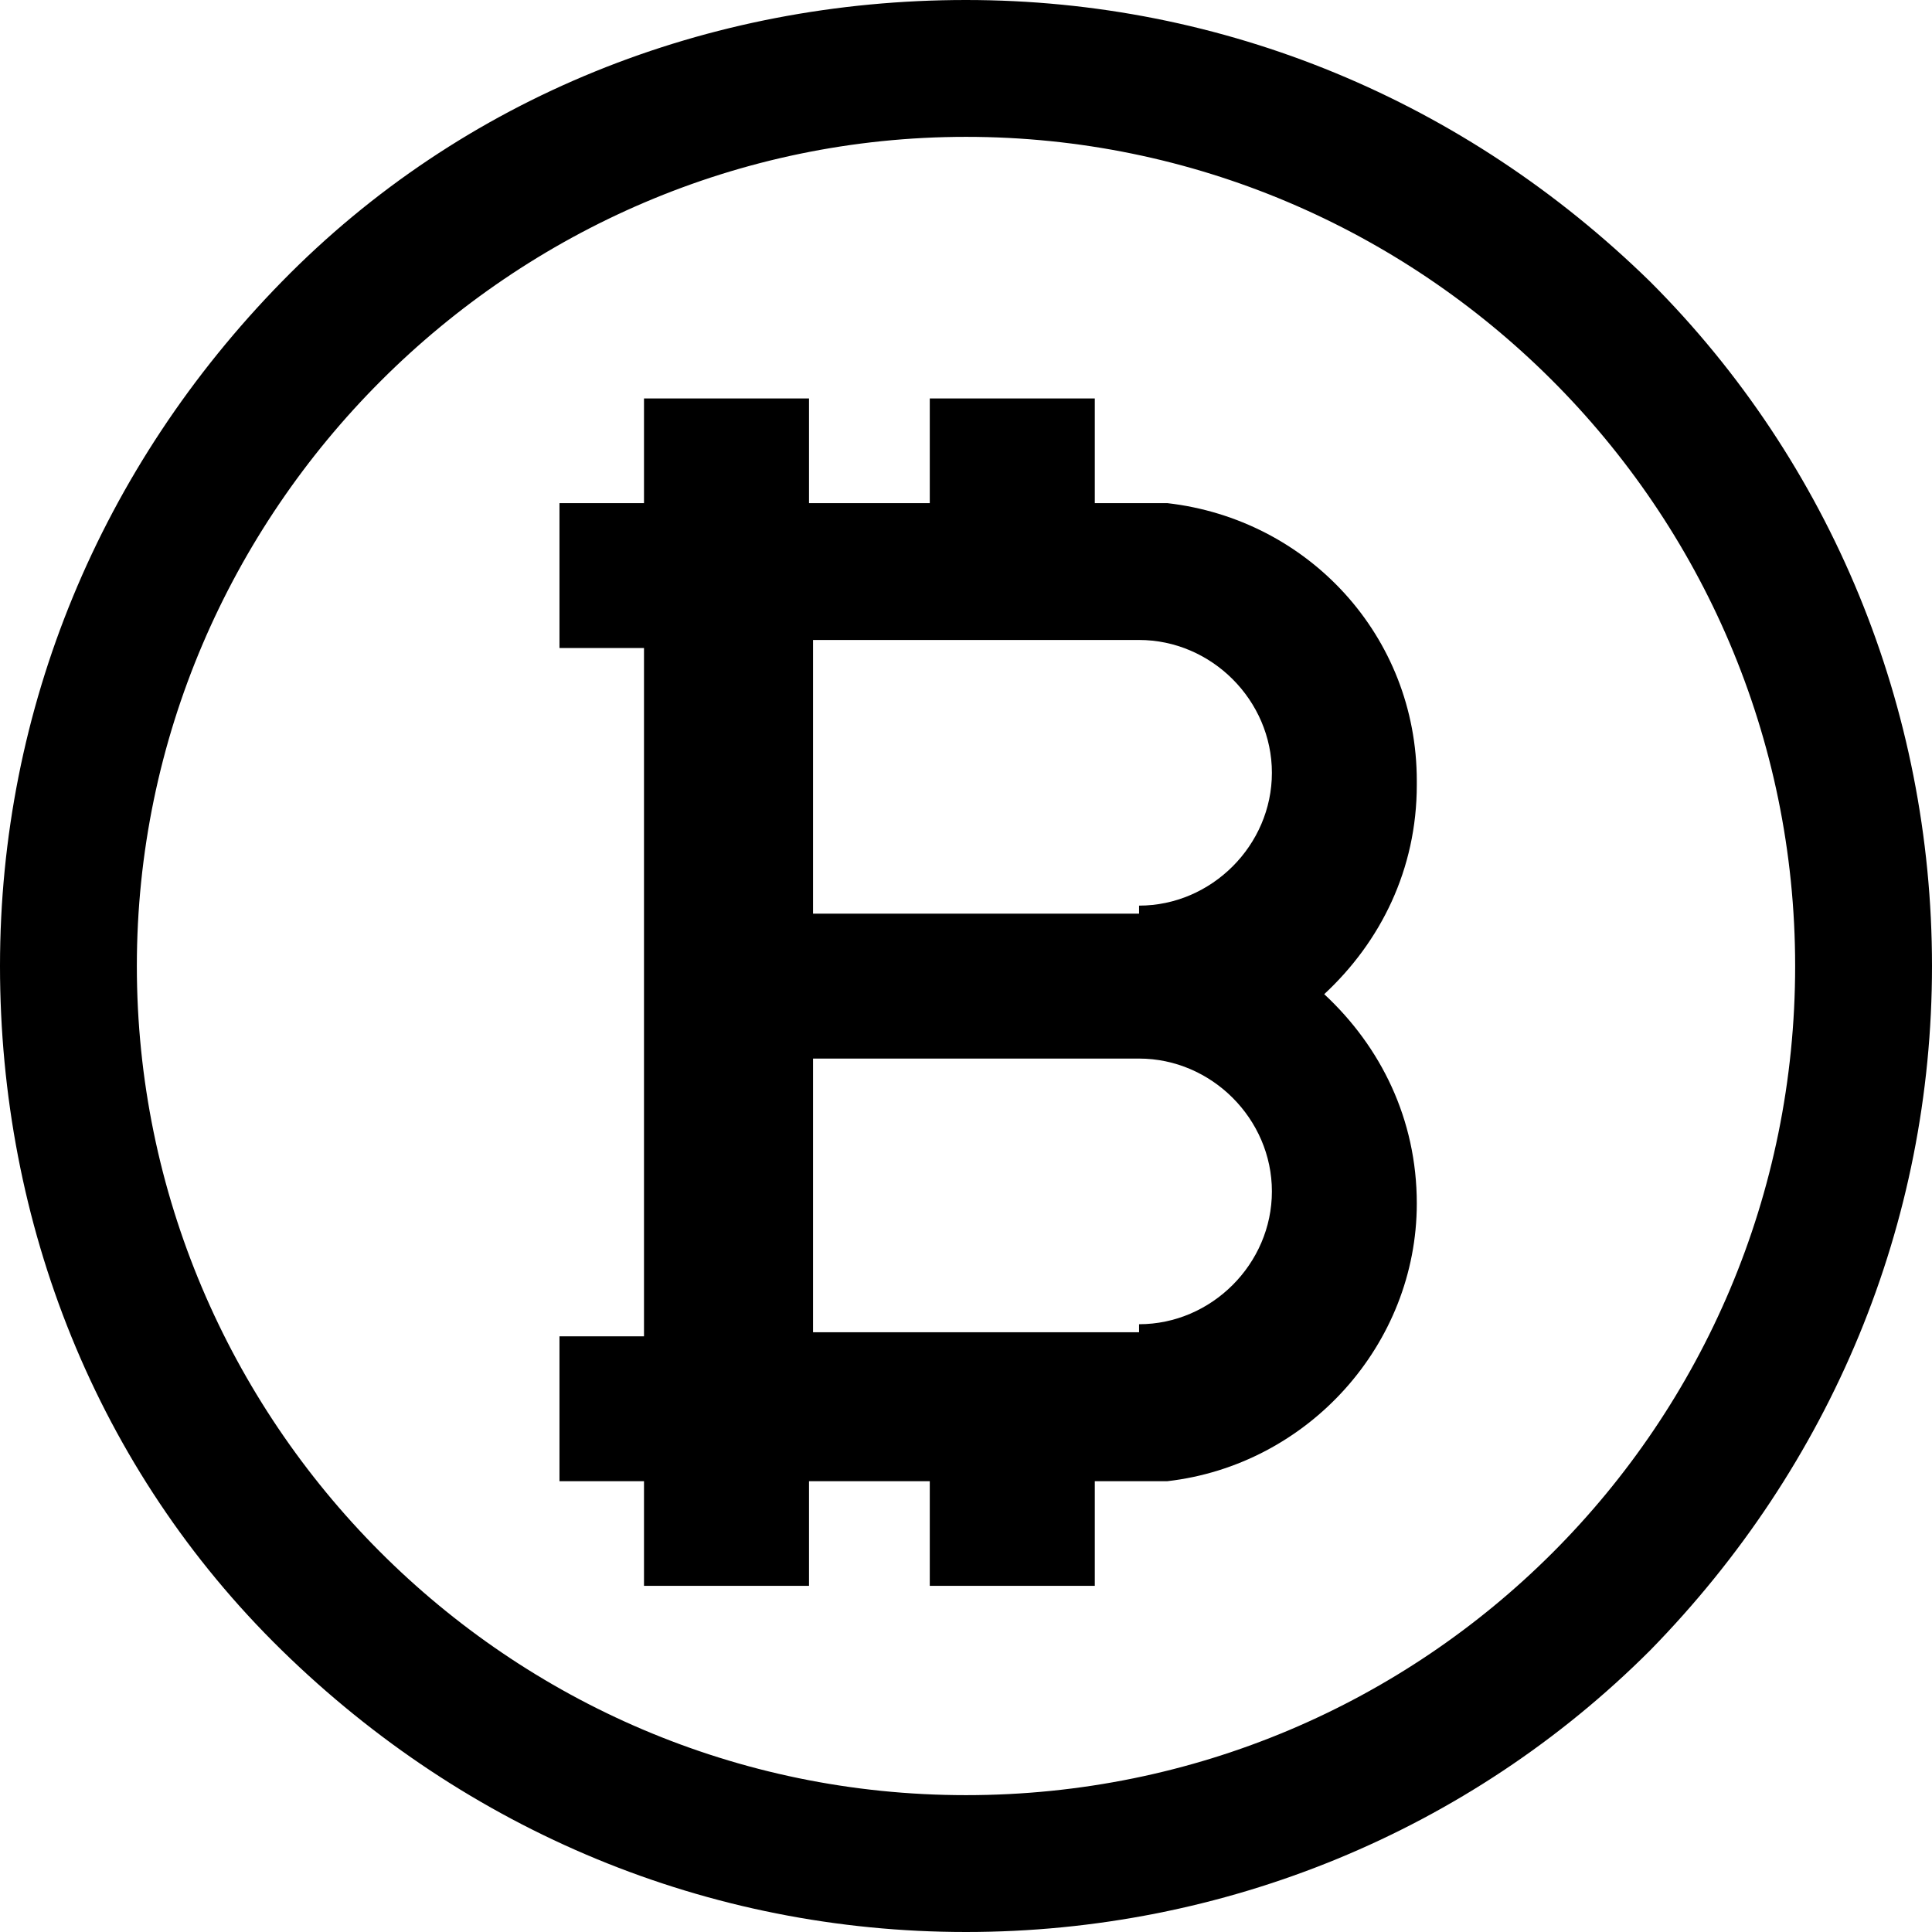
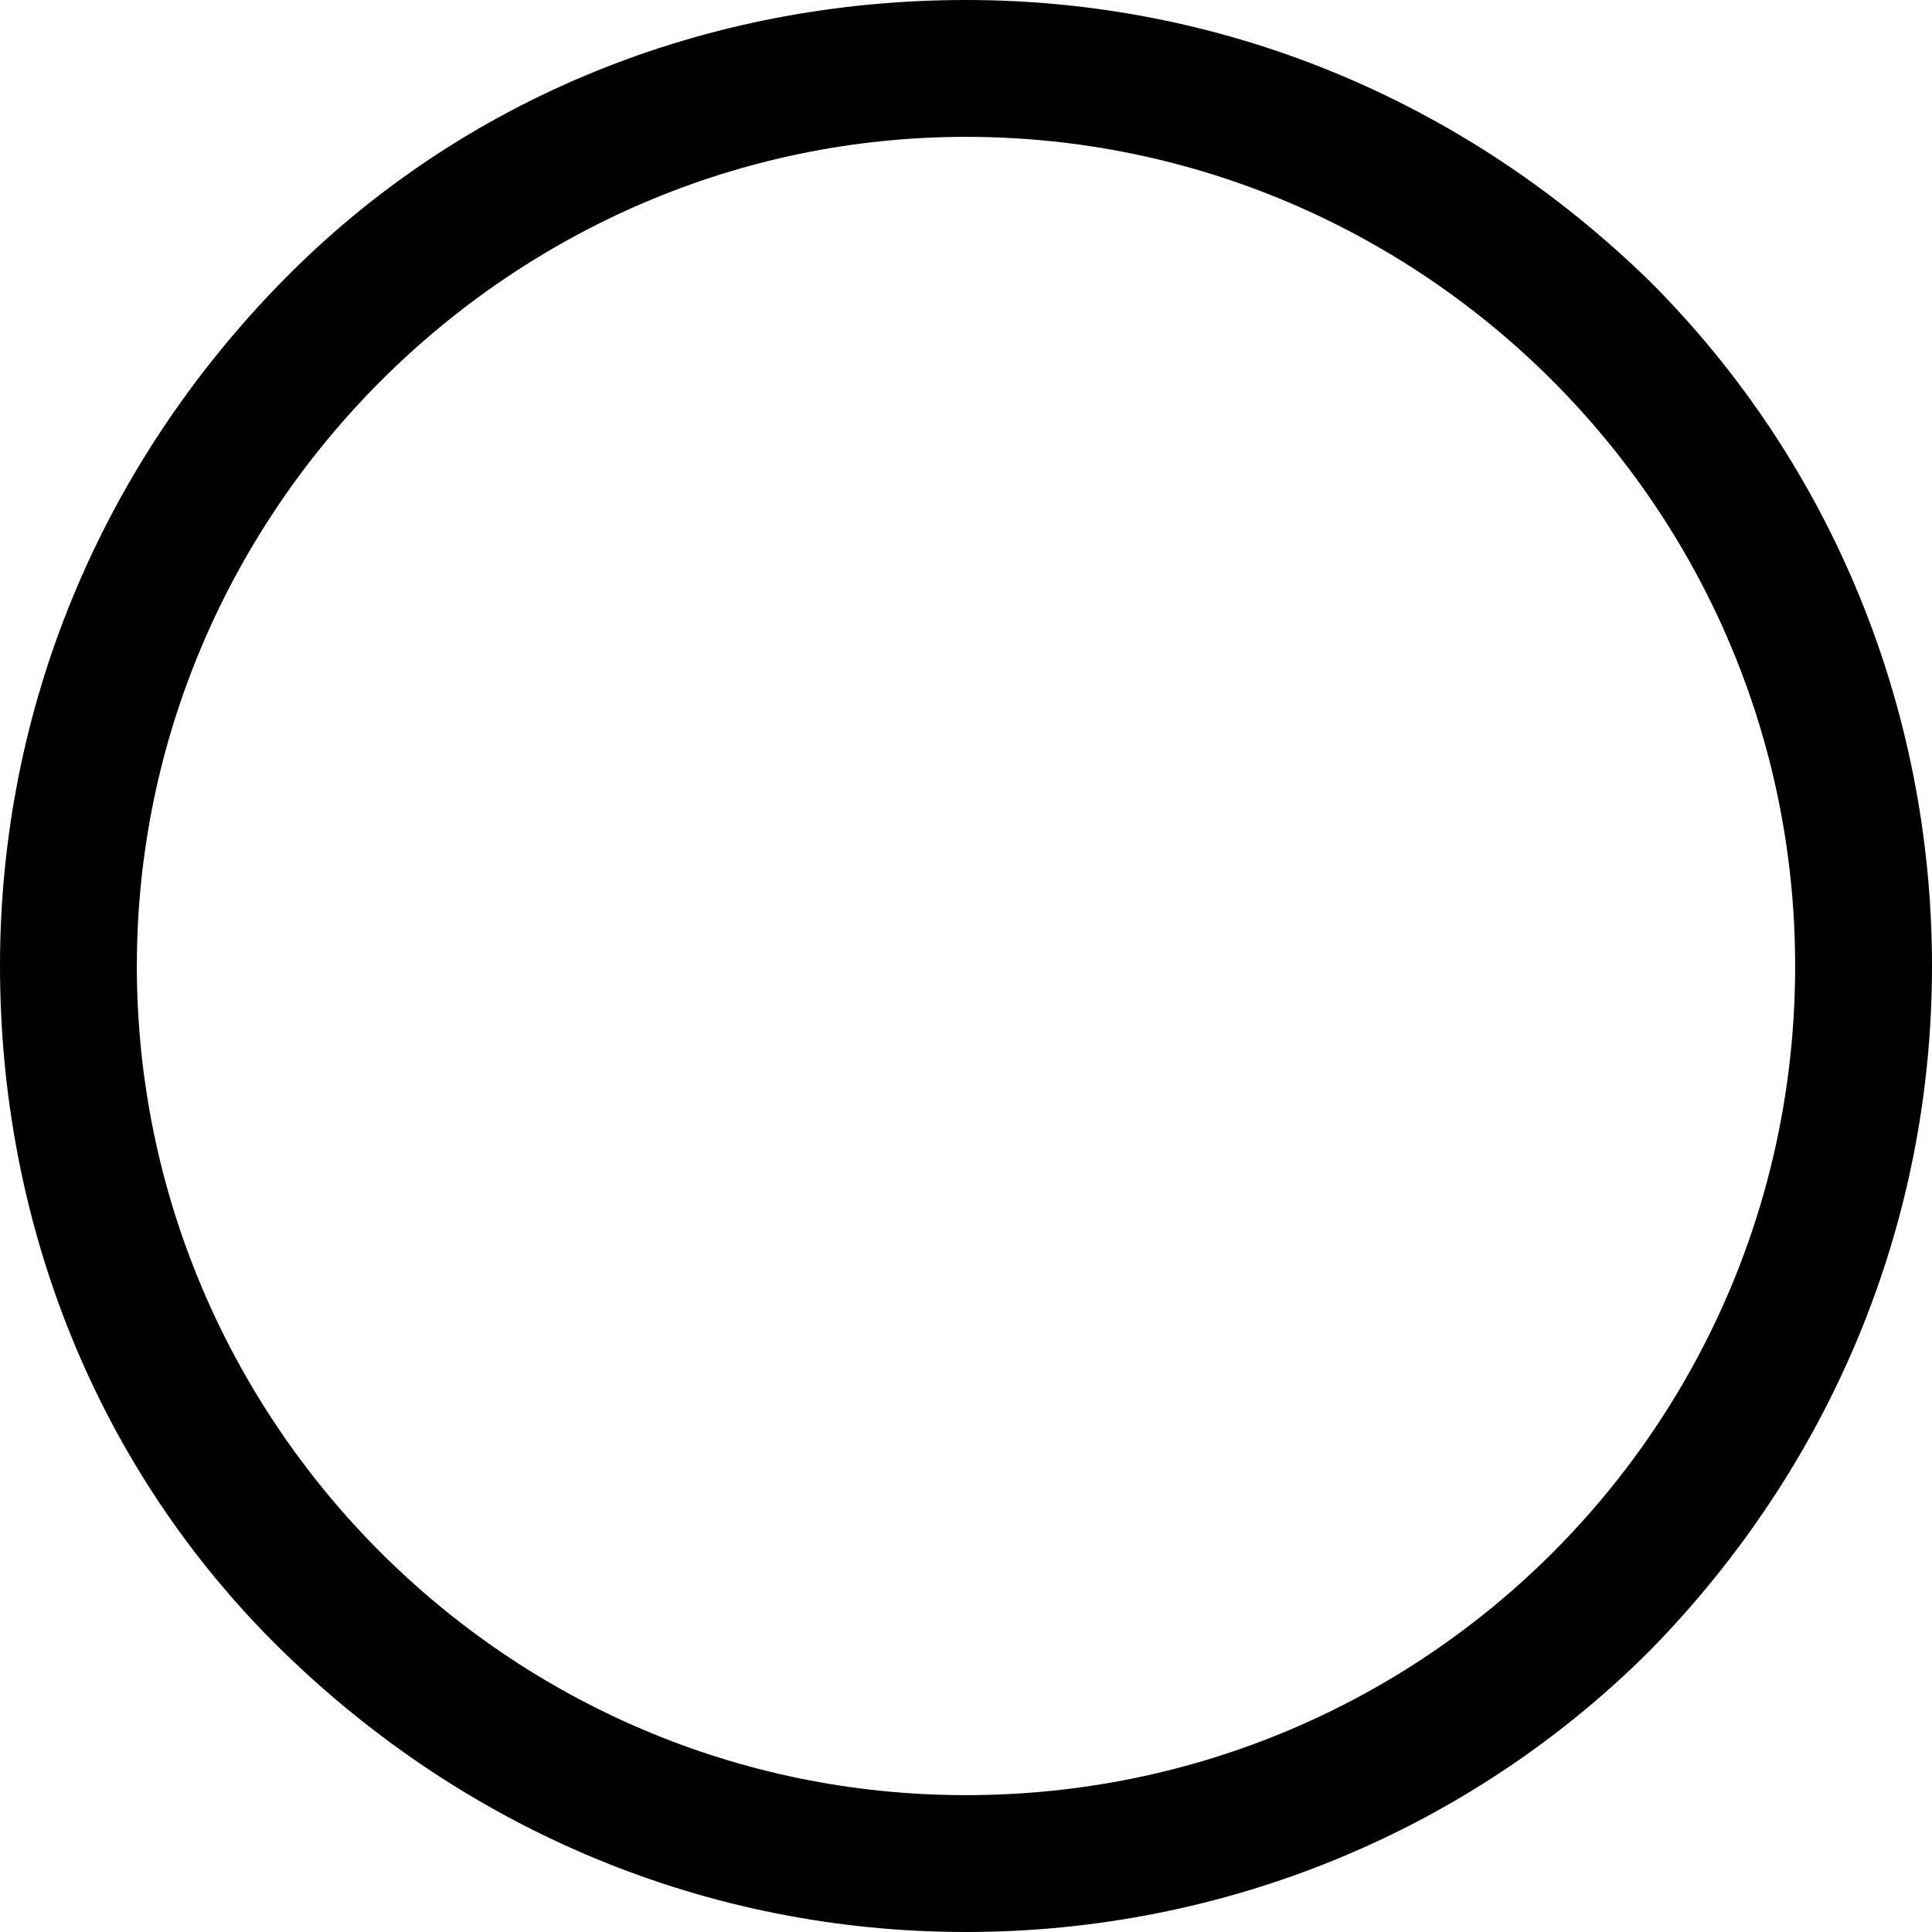
<svg xmlns="http://www.w3.org/2000/svg" id="Capa_1" data-name="Capa 1" version="1.1" viewBox="0 0 48 48">
  <defs>
    <style>
      .cls-1 {
        fill: #000;
      }

      .cls-1, .cls-2 {
        stroke-width: 0px;
      }

      .cls-2 {
        fill: none;
      }
    </style>
  </defs>
  <path class="cls-1" d="M24,48c-6.4,0-12.4-2.5-17-7S0,30.4,0,24,2.5,11.6,7,7,17.6,0,24,0s12.4,2.5,17,7c4.5,4.5,7,10.6,7,17s-2.5,12.4-7,17c-4.5,4.5-10.6,7-17,7ZM24,3.4C12.7,3.4,3.4,12.7,3.4,24s9.2,20.6,20.6,20.6,20.6-9.2,20.6-20.6S35.3,3.4,24,3.4Z" />
-   <path class="cls-1" d="M35.2,19.4h0c0-3.6-2.7-6.5-6.2-6.9h0s-.8,0-.8,0h-1v-2.6h-4.1v2.6h-3v-2.6h-4.1v2.6h-2.1v3.6h2.1v17.1h-2.1v3.6h2.1v2.6h4.1v-2.6h3v2.6h4.1v-2.6h1.8c3.5-.4,6.2-3.4,6.2-6.9h0c0-2.1-.9-3.9-2.3-5.2,1.4-1.3,2.3-3.1,2.3-5.2ZM28.3,33.1c0,0-.1,0-.2,0-.3,0-.7,0-1,0h-6.9v-6.8h6.9c.3,0,.7,0,1,0,0,0,.1,0,.2,0,1.8,0,3.3,1.5,3.3,3.3s-1.5,3.3-3.3,3.3ZM28.3,22.7c0,0-.1,0-.2,0-.3,0-.7,0-1,0h-6.9v-6.8h6.9c.3,0,.7,0,1,0,0,0,.1,0,.2,0,1.8,0,3.3,1.5,3.3,3.3s-1.5,3.3-3.3,3.3Z" />
  <rect class="cls-2" x="-236" y="-228" width="25.9" height="512" />
</svg>